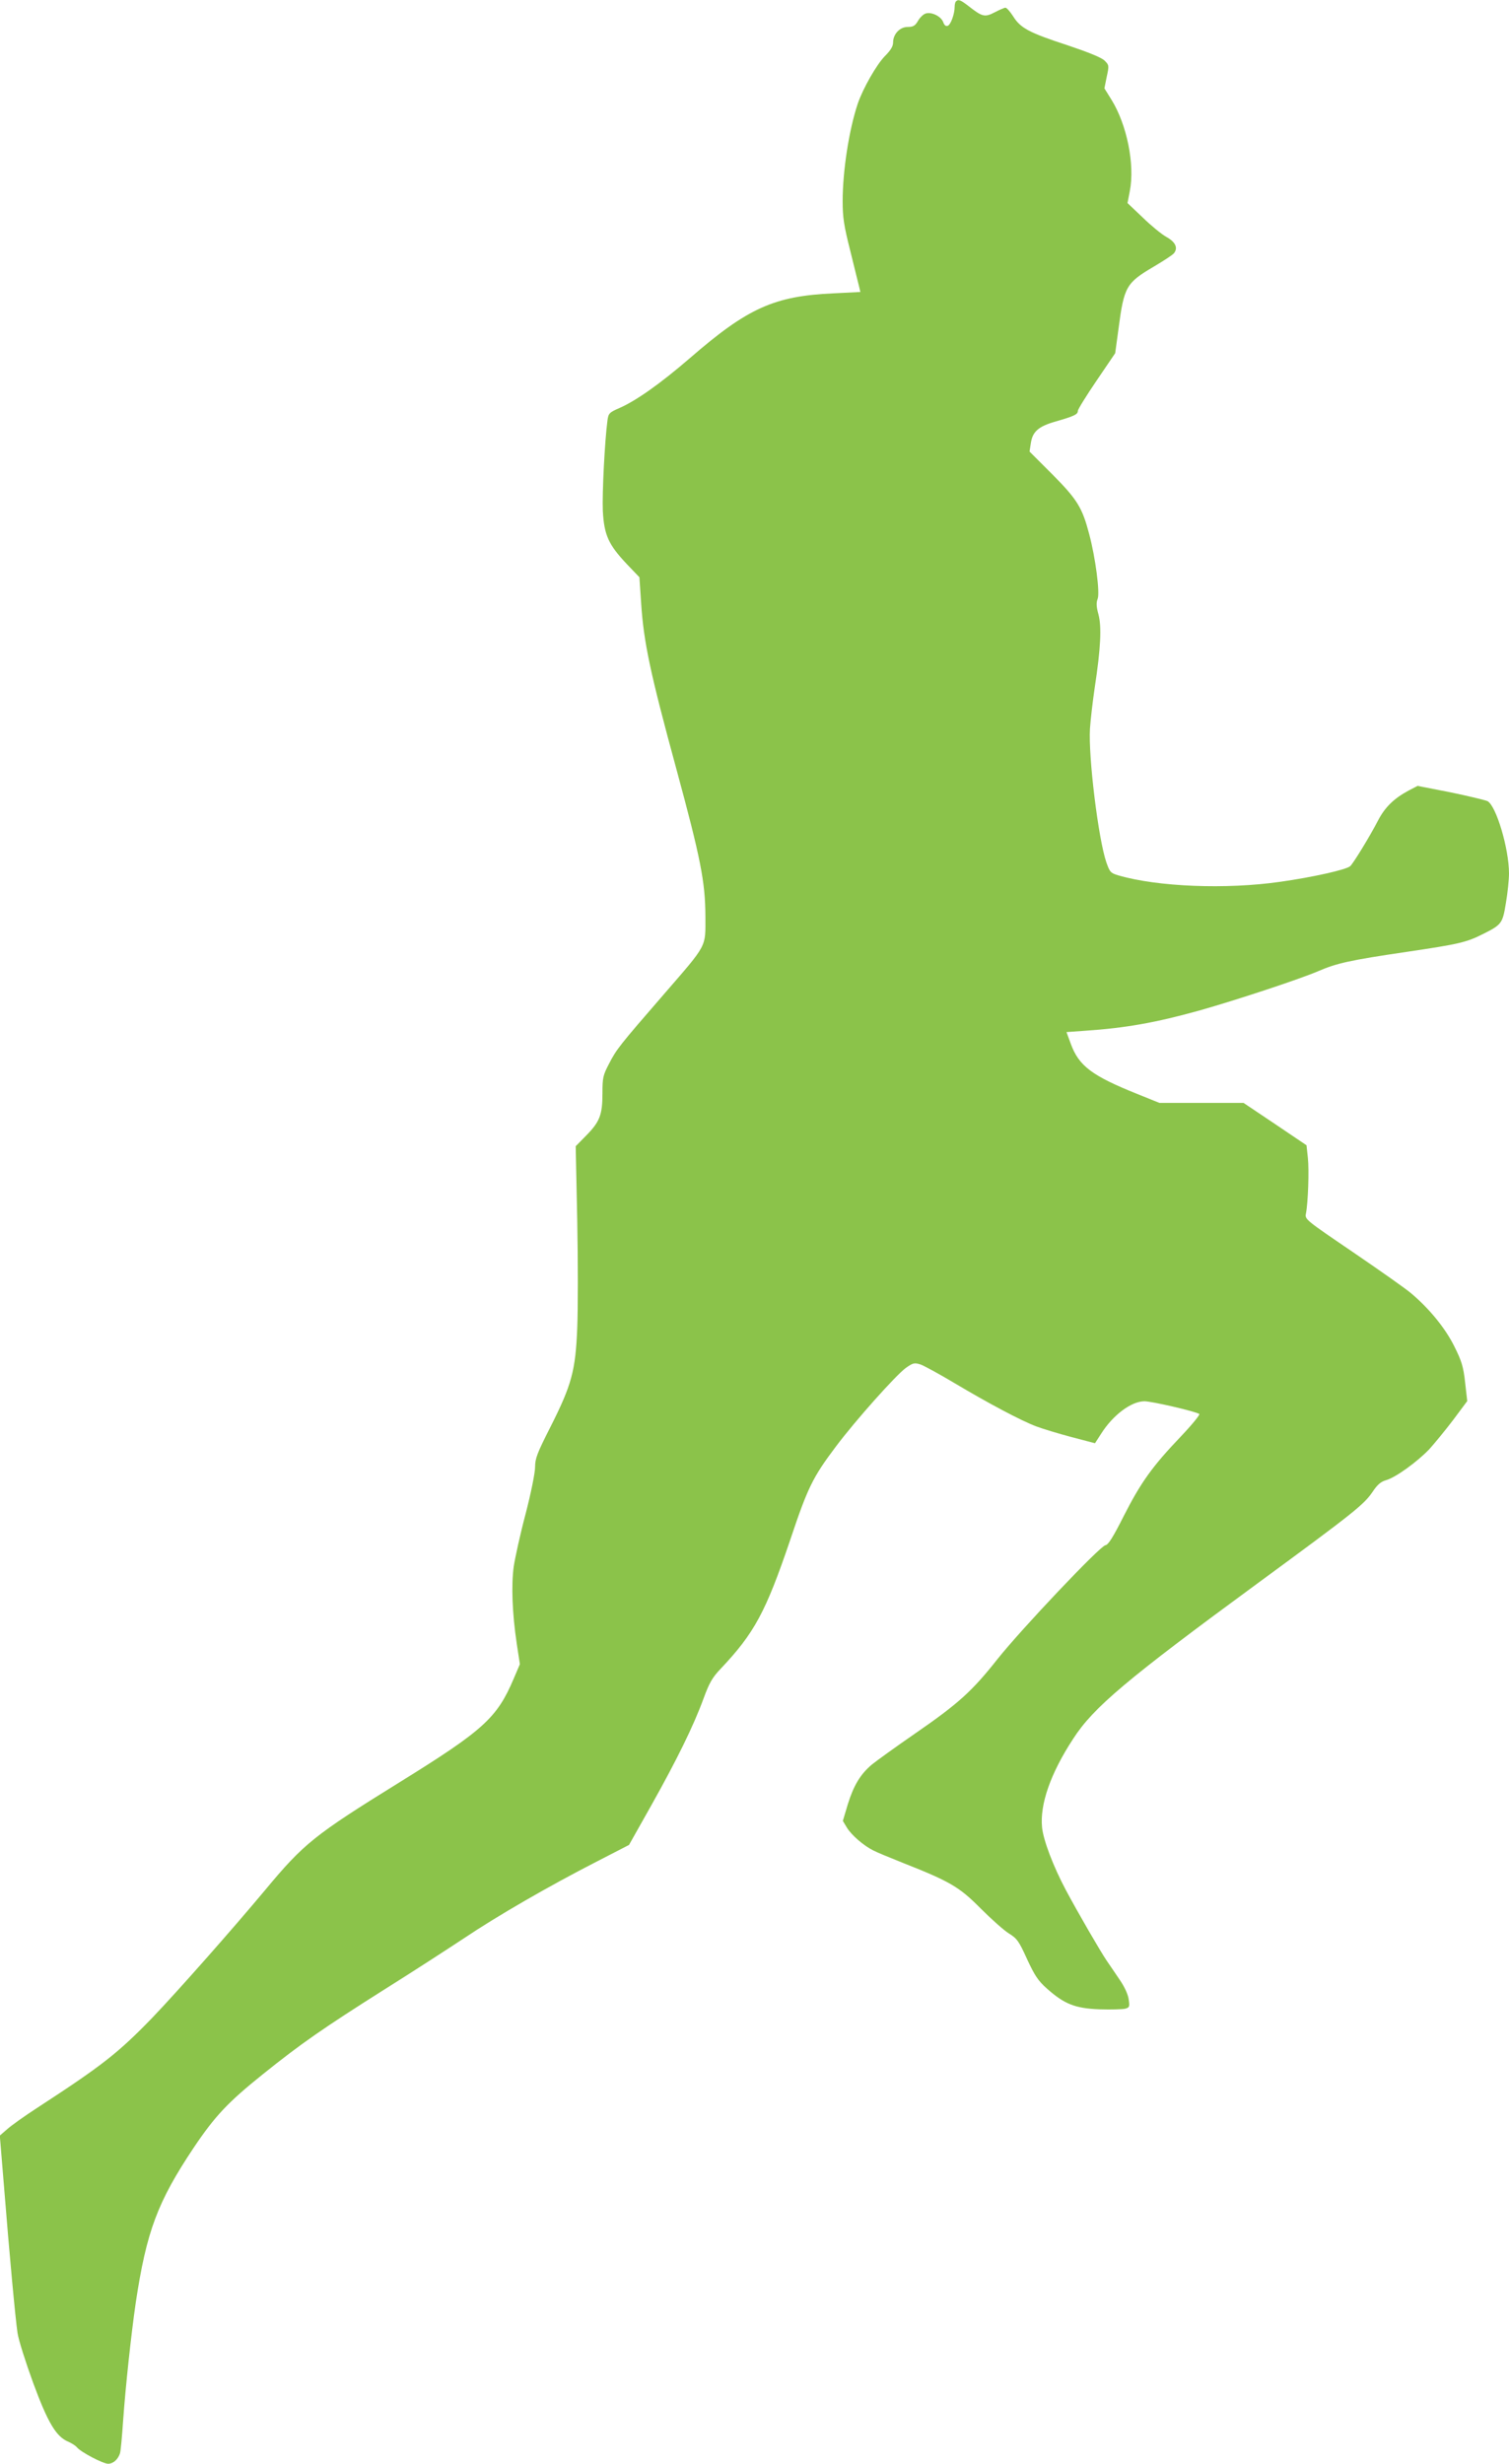
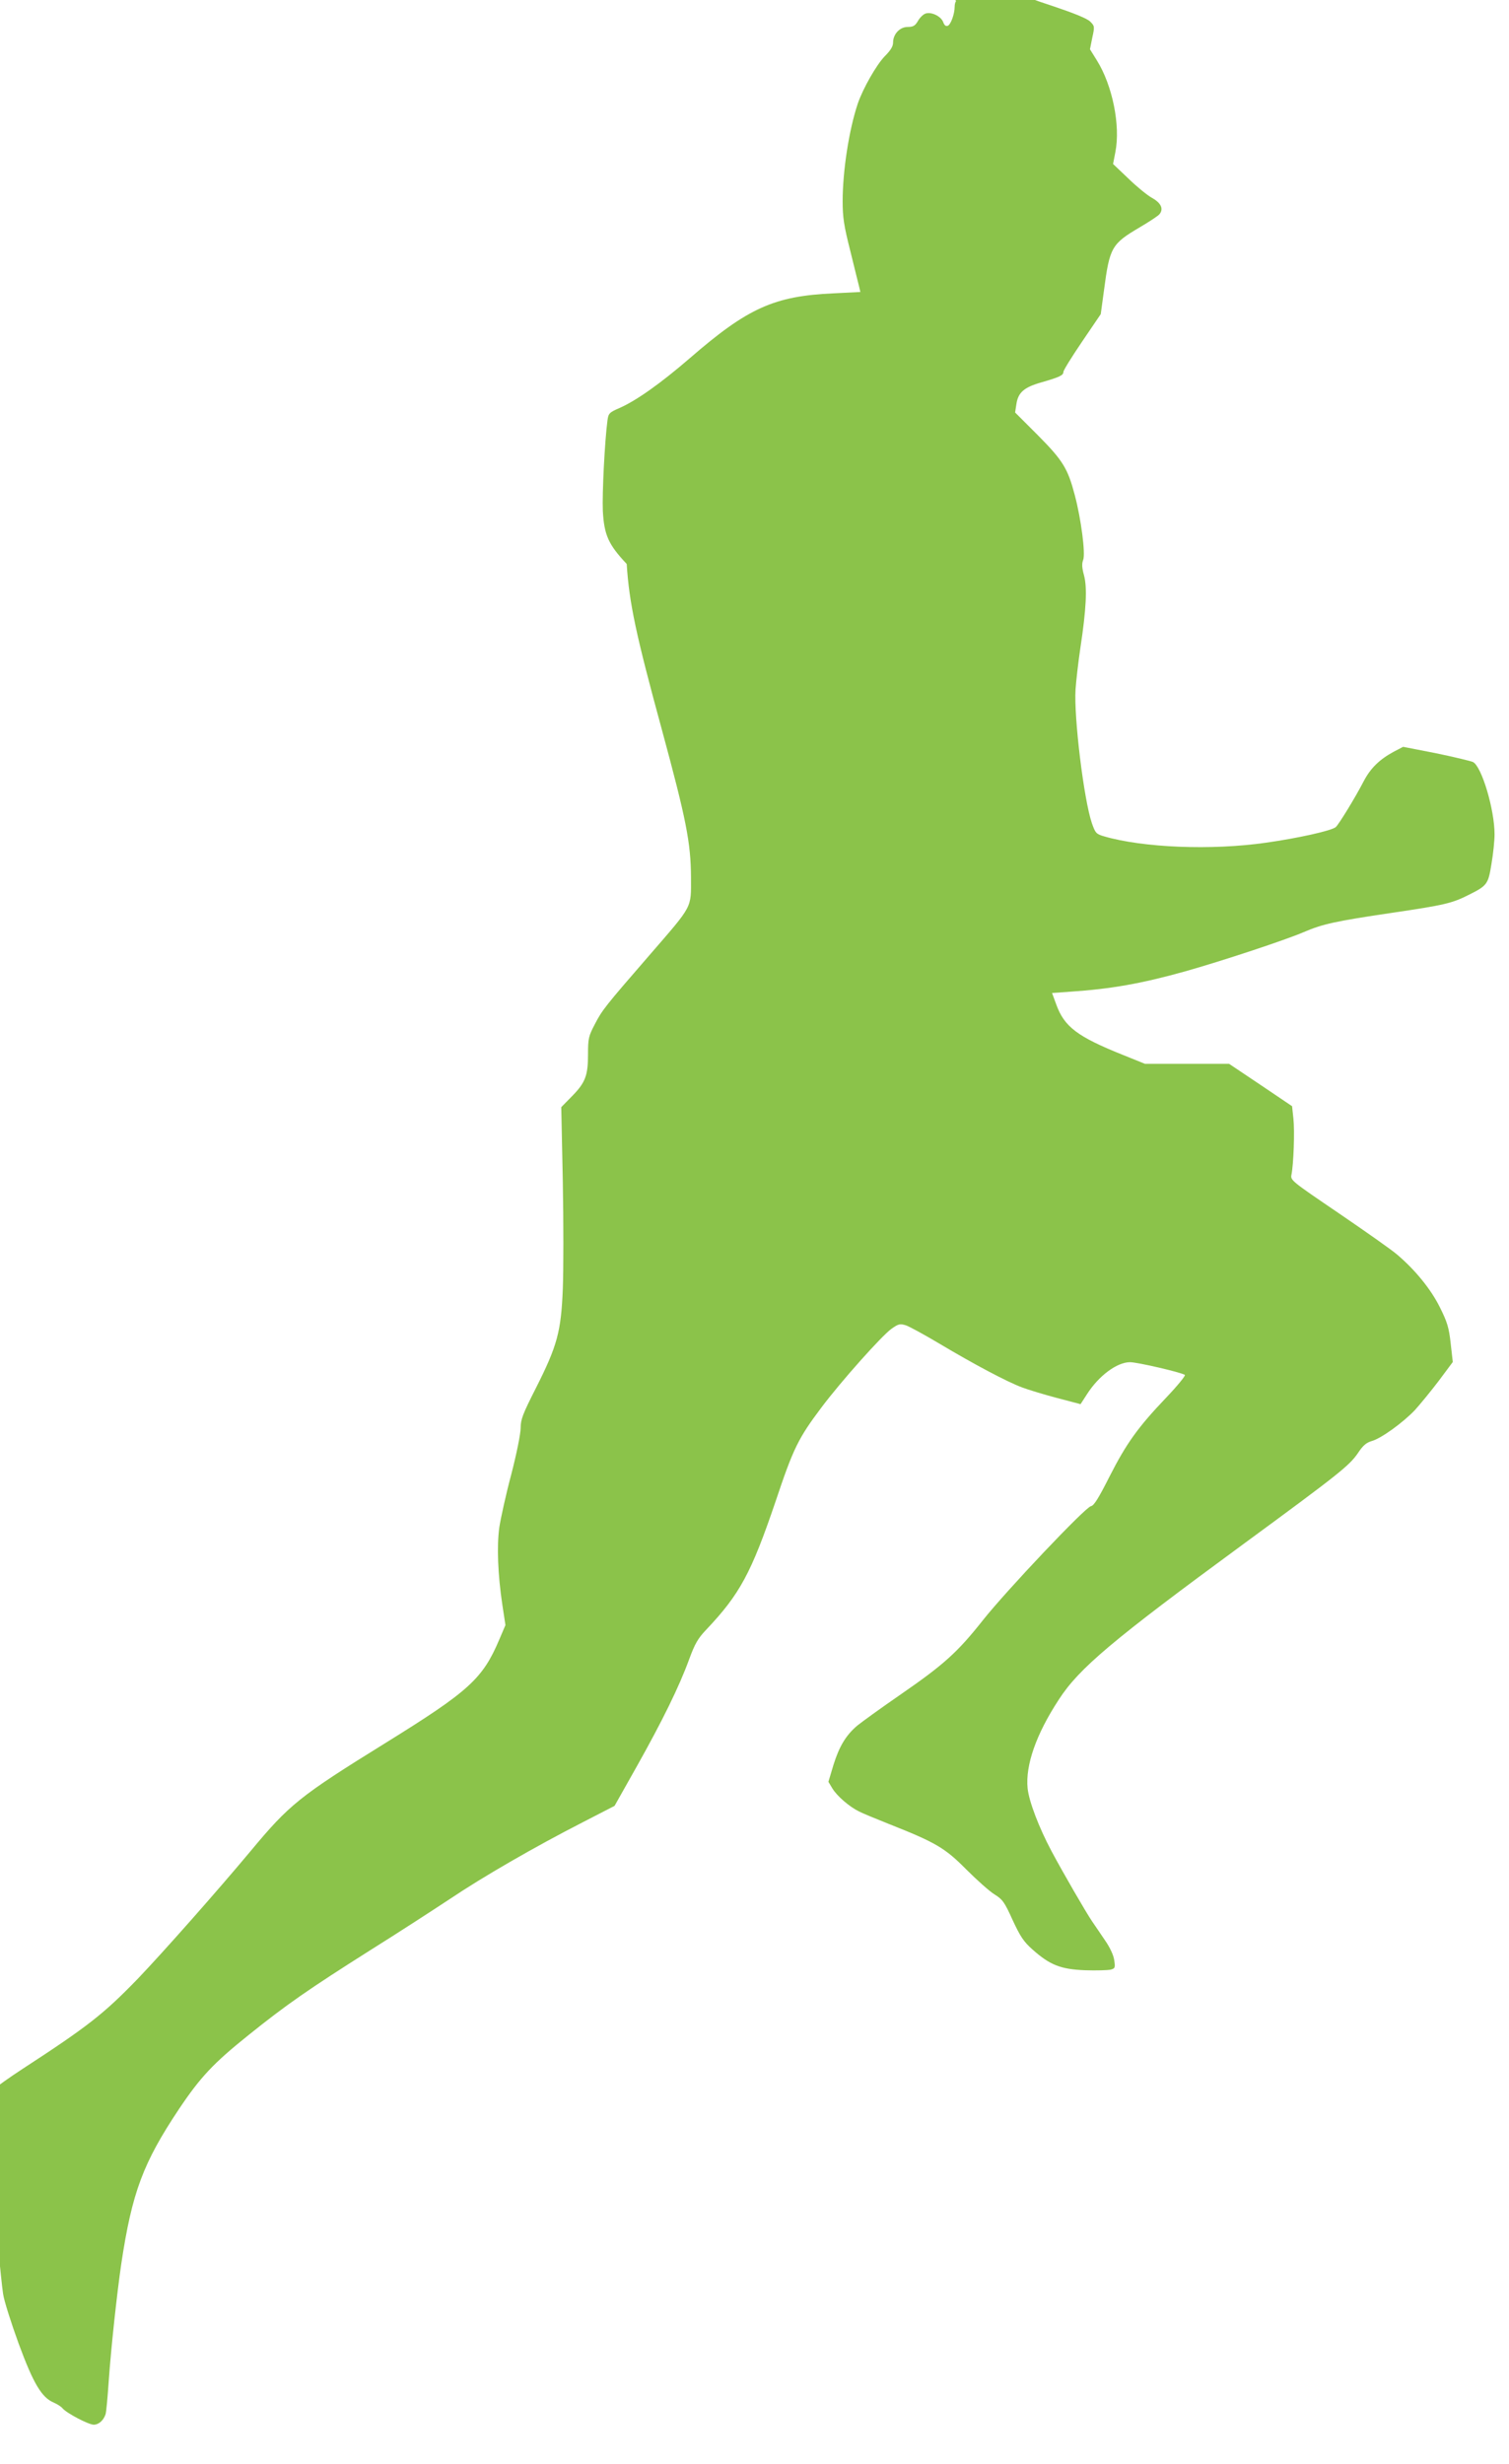
<svg xmlns="http://www.w3.org/2000/svg" version="1.0" width="784pt" height="1280pt" viewBox="0 0 784 1280" preserveAspectRatio="xMidYMid meet">
  <g transform="translate(0,1280) scale(0.1,-0.1)" fill="#8bc34a" stroke="none">
-     <path d="M4967 12793 c-4 -3 -7 -16 -7 -27 0 -38 -20 -94 -36 -100 -10 -4 -18 3 -24 20 -12 31 -66 56 -95 42 -11 -5 -28 -22 -37 -39 -14 -23 -24 -29 -52 -29 -41 0 -76 -37 -76 -81 0 -20 -13 -41 -43 -71 -43 -44 -114 -168 -141 -248 -45 -135 -78 -348 -78 -505 0 -84 6 -126 40 -260 22 -88 42 -172 46 -186 l6 -26 -140 -7 c-308 -14 -445 -76 -745 -336 -154 -133 -280 -222 -367 -260 -53 -23 -57 -28 -62 -65 -14 -105 -28 -379 -24 -470 7 -125 29 -174 124 -275 l66 -69 9 -134 c13 -203 48 -367 183 -862 126 -465 150 -585 151 -766 0 -164 13 -140 -218 -407 -228 -263 -244 -283 -282 -357 -32 -61 -35 -73 -35 -156 0 -111 -14 -147 -85 -219 l-54 -55 8 -385 c4 -212 4 -464 0 -560 -9 -222 -29 -295 -139 -513 -69 -136 -80 -164 -80 -209 0 -29 -21 -134 -49 -242 -28 -105 -55 -229 -62 -275 -13 -96 -8 -242 16 -402 l16 -105 -32 -75 c-87 -205 -157 -268 -594 -539 -444 -275 -497 -318 -698 -560 -172 -206 -453 -524 -585 -662 -179 -185 -261 -249 -602 -471 -63 -41 -132 -90 -153 -109 l-38 -33 21 -255 c30 -375 60 -696 71 -770 5 -36 42 -152 81 -259 77 -209 120 -280 182 -306 18 -8 39 -21 46 -30 21 -25 135 -85 162 -85 25 0 50 21 61 53 4 9 11 88 17 175 12 171 42 449 65 607 56 373 114 526 300 805 112 167 179 238 361 384 199 160 315 240 631 440 144 90 330 211 415 267 171 115 441 271 691 399 l165 85 116 206 c133 237 219 412 271 554 30 82 46 110 89 155 175 185 234 294 361 668 92 275 117 326 238 487 102 136 313 372 363 408 38 27 45 28 77 18 19 -7 98 -50 175 -96 176 -105 349 -197 427 -226 32 -12 114 -37 182 -55 l122 -32 33 51 c61 96 156 167 224 167 38 0 263 -52 285 -66 5 -3 -38 -56 -96 -117 -148 -155 -208 -239 -296 -412 -57 -113 -81 -151 -96 -153 -28 -4 -438 -437 -561 -592 -132 -167 -203 -231 -426 -385 -103 -71 -205 -145 -227 -163 -60 -51 -94 -109 -124 -205 l-26 -87 21 -35 c24 -39 87 -94 138 -119 17 -9 87 -38 155 -65 243 -96 291 -124 402 -236 55 -55 121 -114 147 -130 42 -26 52 -40 94 -133 40 -86 57 -112 103 -153 91 -81 147 -103 273 -108 60 -2 119 0 133 3 23 6 25 10 19 49 -3 25 -22 66 -47 102 -22 33 -53 78 -68 100 -33 49 -149 249 -211 365 -65 122 -117 258 -124 326 -12 120 44 281 162 461 105 163 279 309 959 808 500 367 551 408 596 474 25 38 43 53 70 61 49 13 163 96 225 161 27 30 83 98 124 152 l73 98 -11 97 c-9 82 -18 111 -56 187 -46 93 -127 193 -221 273 -27 24 -164 120 -303 215 -250 170 -253 172 -247 202 11 56 17 225 10 290 l-7 65 -163 110 -164 110 -218 0 -219 0 -114 46 c-237 95 -305 146 -347 262 l-22 60 97 7 c209 14 367 42 593 105 195 55 527 165 619 205 96 41 161 56 460 100 270 40 309 49 396 93 96 48 101 55 118 161 9 52 16 121 16 153 0 130 -67 353 -112 376 -14 6 -102 27 -194 46 l-169 33 -48 -25 c-74 -40 -121 -85 -157 -154 -45 -87 -130 -225 -145 -238 -22 -19 -199 -58 -362 -81 -284 -41 -640 -26 -842 33 -41 12 -45 17 -63 68 -42 123 -94 550 -85 695 3 44 14 141 25 215 31 203 36 315 19 378 -11 40 -12 61 -4 81 12 33 -11 212 -44 336 -36 137 -61 179 -191 310 l-119 119 7 45 c9 59 40 86 128 111 97 28 116 37 116 55 0 8 44 79 97 157 l97 143 17 125 c29 222 40 240 184 325 51 30 98 61 104 69 23 28 8 59 -39 85 -25 14 -80 59 -123 101 l-79 75 12 62 c27 138 -15 346 -96 476 l-36 58 12 60 c13 59 12 61 -11 84 -16 16 -83 43 -193 80 -199 65 -244 89 -282 150 -16 25 -34 45 -40 45 -6 0 -31 -11 -56 -24 -52 -27 -64 -24 -138 34 -39 30 -51 35 -63 23z" />
+     <path d="M4967 12793 c-4 -3 -7 -16 -7 -27 0 -38 -20 -94 -36 -100 -10 -4 -18 3 -24 20 -12 31 -66 56 -95 42 -11 -5 -28 -22 -37 -39 -14 -23 -24 -29 -52 -29 -41 0 -76 -37 -76 -81 0 -20 -13 -41 -43 -71 -43 -44 -114 -168 -141 -248 -45 -135 -78 -348 -78 -505 0 -84 6 -126 40 -260 22 -88 42 -172 46 -186 l6 -26 -140 -7 c-308 -14 -445 -76 -745 -336 -154 -133 -280 -222 -367 -260 -53 -23 -57 -28 -62 -65 -14 -105 -28 -379 -24 -470 7 -125 29 -174 124 -275 c13 -203 48 -367 183 -862 126 -465 150 -585 151 -766 0 -164 13 -140 -218 -407 -228 -263 -244 -283 -282 -357 -32 -61 -35 -73 -35 -156 0 -111 -14 -147 -85 -219 l-54 -55 8 -385 c4 -212 4 -464 0 -560 -9 -222 -29 -295 -139 -513 -69 -136 -80 -164 -80 -209 0 -29 -21 -134 -49 -242 -28 -105 -55 -229 -62 -275 -13 -96 -8 -242 16 -402 l16 -105 -32 -75 c-87 -205 -157 -268 -594 -539 -444 -275 -497 -318 -698 -560 -172 -206 -453 -524 -585 -662 -179 -185 -261 -249 -602 -471 -63 -41 -132 -90 -153 -109 l-38 -33 21 -255 c30 -375 60 -696 71 -770 5 -36 42 -152 81 -259 77 -209 120 -280 182 -306 18 -8 39 -21 46 -30 21 -25 135 -85 162 -85 25 0 50 21 61 53 4 9 11 88 17 175 12 171 42 449 65 607 56 373 114 526 300 805 112 167 179 238 361 384 199 160 315 240 631 440 144 90 330 211 415 267 171 115 441 271 691 399 l165 85 116 206 c133 237 219 412 271 554 30 82 46 110 89 155 175 185 234 294 361 668 92 275 117 326 238 487 102 136 313 372 363 408 38 27 45 28 77 18 19 -7 98 -50 175 -96 176 -105 349 -197 427 -226 32 -12 114 -37 182 -55 l122 -32 33 51 c61 96 156 167 224 167 38 0 263 -52 285 -66 5 -3 -38 -56 -96 -117 -148 -155 -208 -239 -296 -412 -57 -113 -81 -151 -96 -153 -28 -4 -438 -437 -561 -592 -132 -167 -203 -231 -426 -385 -103 -71 -205 -145 -227 -163 -60 -51 -94 -109 -124 -205 l-26 -87 21 -35 c24 -39 87 -94 138 -119 17 -9 87 -38 155 -65 243 -96 291 -124 402 -236 55 -55 121 -114 147 -130 42 -26 52 -40 94 -133 40 -86 57 -112 103 -153 91 -81 147 -103 273 -108 60 -2 119 0 133 3 23 6 25 10 19 49 -3 25 -22 66 -47 102 -22 33 -53 78 -68 100 -33 49 -149 249 -211 365 -65 122 -117 258 -124 326 -12 120 44 281 162 461 105 163 279 309 959 808 500 367 551 408 596 474 25 38 43 53 70 61 49 13 163 96 225 161 27 30 83 98 124 152 l73 98 -11 97 c-9 82 -18 111 -56 187 -46 93 -127 193 -221 273 -27 24 -164 120 -303 215 -250 170 -253 172 -247 202 11 56 17 225 10 290 l-7 65 -163 110 -164 110 -218 0 -219 0 -114 46 c-237 95 -305 146 -347 262 l-22 60 97 7 c209 14 367 42 593 105 195 55 527 165 619 205 96 41 161 56 460 100 270 40 309 49 396 93 96 48 101 55 118 161 9 52 16 121 16 153 0 130 -67 353 -112 376 -14 6 -102 27 -194 46 l-169 33 -48 -25 c-74 -40 -121 -85 -157 -154 -45 -87 -130 -225 -145 -238 -22 -19 -199 -58 -362 -81 -284 -41 -640 -26 -842 33 -41 12 -45 17 -63 68 -42 123 -94 550 -85 695 3 44 14 141 25 215 31 203 36 315 19 378 -11 40 -12 61 -4 81 12 33 -11 212 -44 336 -36 137 -61 179 -191 310 l-119 119 7 45 c9 59 40 86 128 111 97 28 116 37 116 55 0 8 44 79 97 157 l97 143 17 125 c29 222 40 240 184 325 51 30 98 61 104 69 23 28 8 59 -39 85 -25 14 -80 59 -123 101 l-79 75 12 62 c27 138 -15 346 -96 476 l-36 58 12 60 c13 59 12 61 -11 84 -16 16 -83 43 -193 80 -199 65 -244 89 -282 150 -16 25 -34 45 -40 45 -6 0 -31 -11 -56 -24 -52 -27 -64 -24 -138 34 -39 30 -51 35 -63 23z" />
  </g>
</svg>